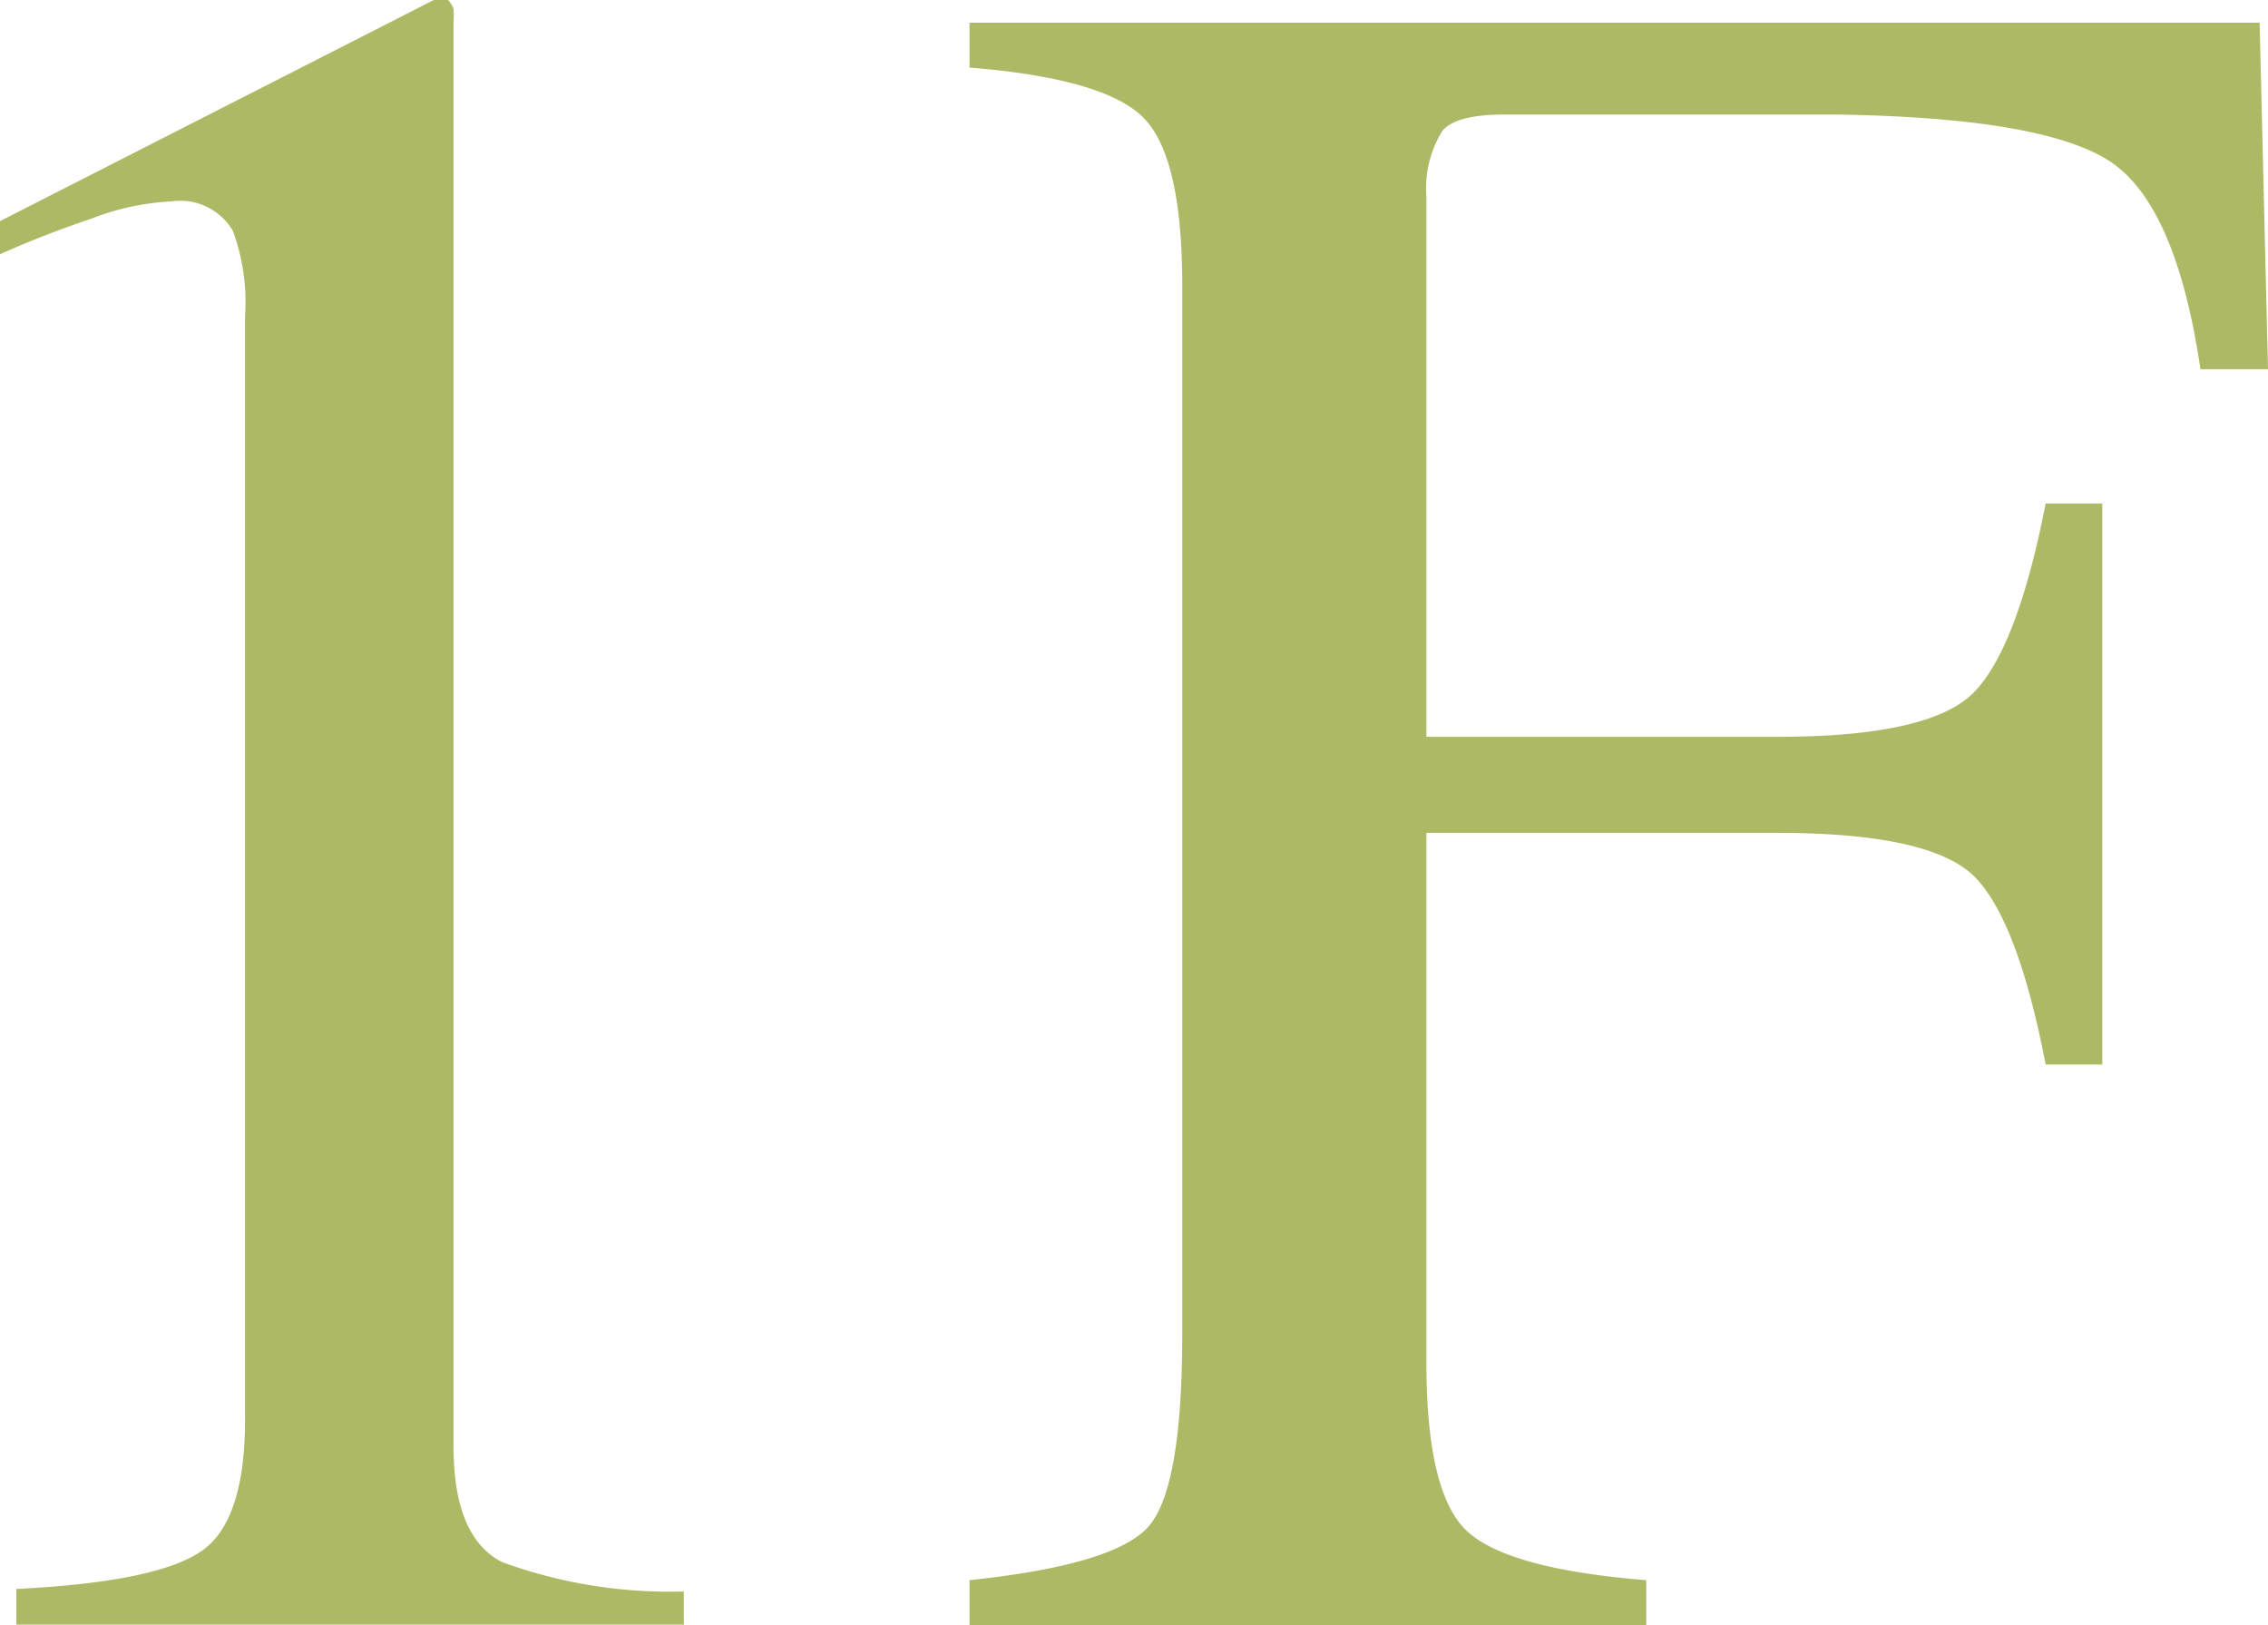
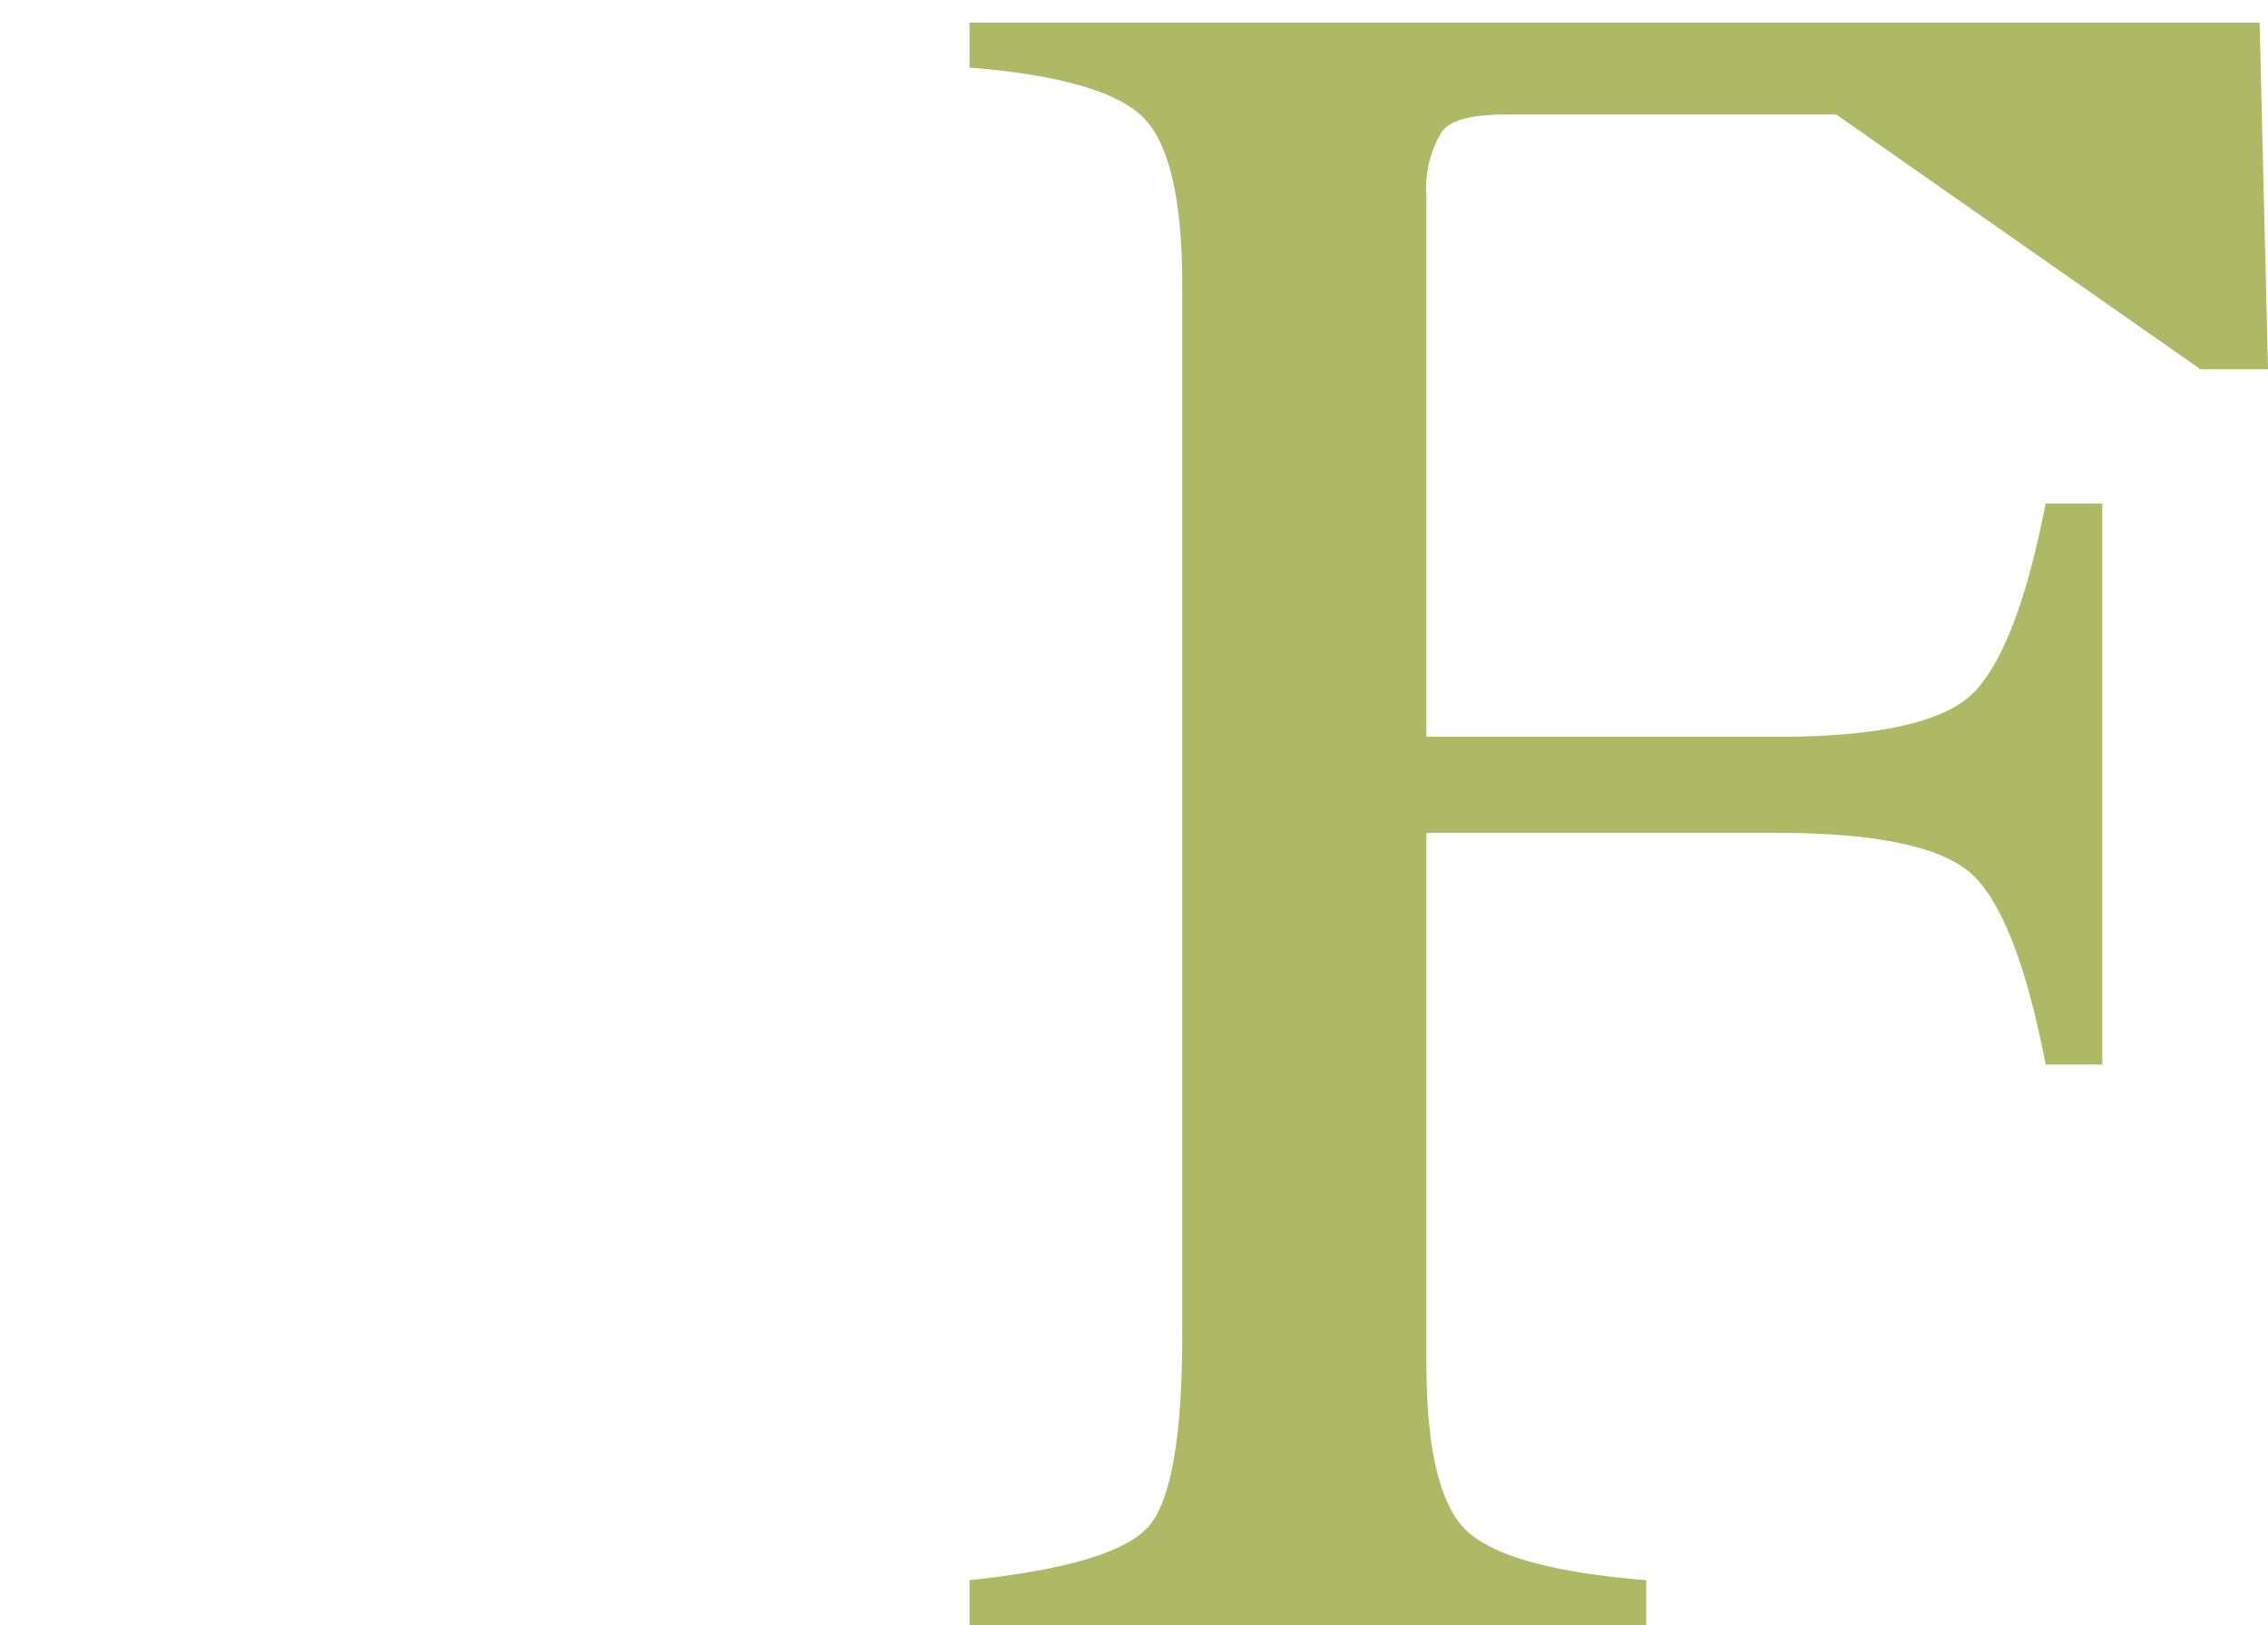
<svg xmlns="http://www.w3.org/2000/svg" width="54.06" height="38.73" viewBox="0 0 54.06 38.73">
  <defs>
    <style>.cls-1{fill:#aeb966;}</style>
  </defs>
  <title>logo1f</title>
  <g id="レイヤー_2" data-name="レイヤー 2">
    <g id="レイヤー_1-2" data-name="レイヤー 1">
-       <path class="cls-1" d="M10.81.21a2.13,2.13,0,0,1,0,.32V34.47q0,2.17,1.16,2.76a11.66,11.66,0,0,0,4.33.7v.79H.39v-.85q3.41-.17,4.45-.93t1-3.3V7.55A4.93,4.93,0,0,0,5.55,5.5a1.46,1.46,0,0,0-1.47-.7,6.09,6.09,0,0,0-1.9.41Q1,5.61,0,6.06V5.27L10.34,0h.34A.61.61,0,0,1,10.81.21Z" />
-       <path class="cls-1" d="M23.11,37.66q3.41-.36,4.24-1.25t.83-4.61v-25q0-3.07-.93-4T23.11,1.61V.54H53.86l.2,8.26H52.45q-.59-4-2.23-5T43.77,2.73H35.86q-1.16,0-1.48.39A2.59,2.59,0,0,0,34,4.68V17.56h8.37q3.69,0,4.71-1.09T48.76,12h1.35V25.37H48.76Q48.11,22,47.1,20.93t-4.68-1.08H34V32.47q0,3.17,1,4.05t4.24,1.14v1.07H23.11Z" />
+       <path class="cls-1" d="M23.11,37.66q3.41-.36,4.24-1.25t.83-4.61v-25q0-3.07-.93-4T23.11,1.61V.54H53.86l.2,8.26H52.45T43.77,2.73H35.86q-1.16,0-1.48.39A2.59,2.59,0,0,0,34,4.68V17.56h8.37q3.69,0,4.71-1.09T48.76,12h1.35V25.37H48.76Q48.11,22,47.1,20.93t-4.68-1.08H34V32.47q0,3.17,1,4.05t4.24,1.14v1.07H23.11Z" />
    </g>
  </g>
</svg>